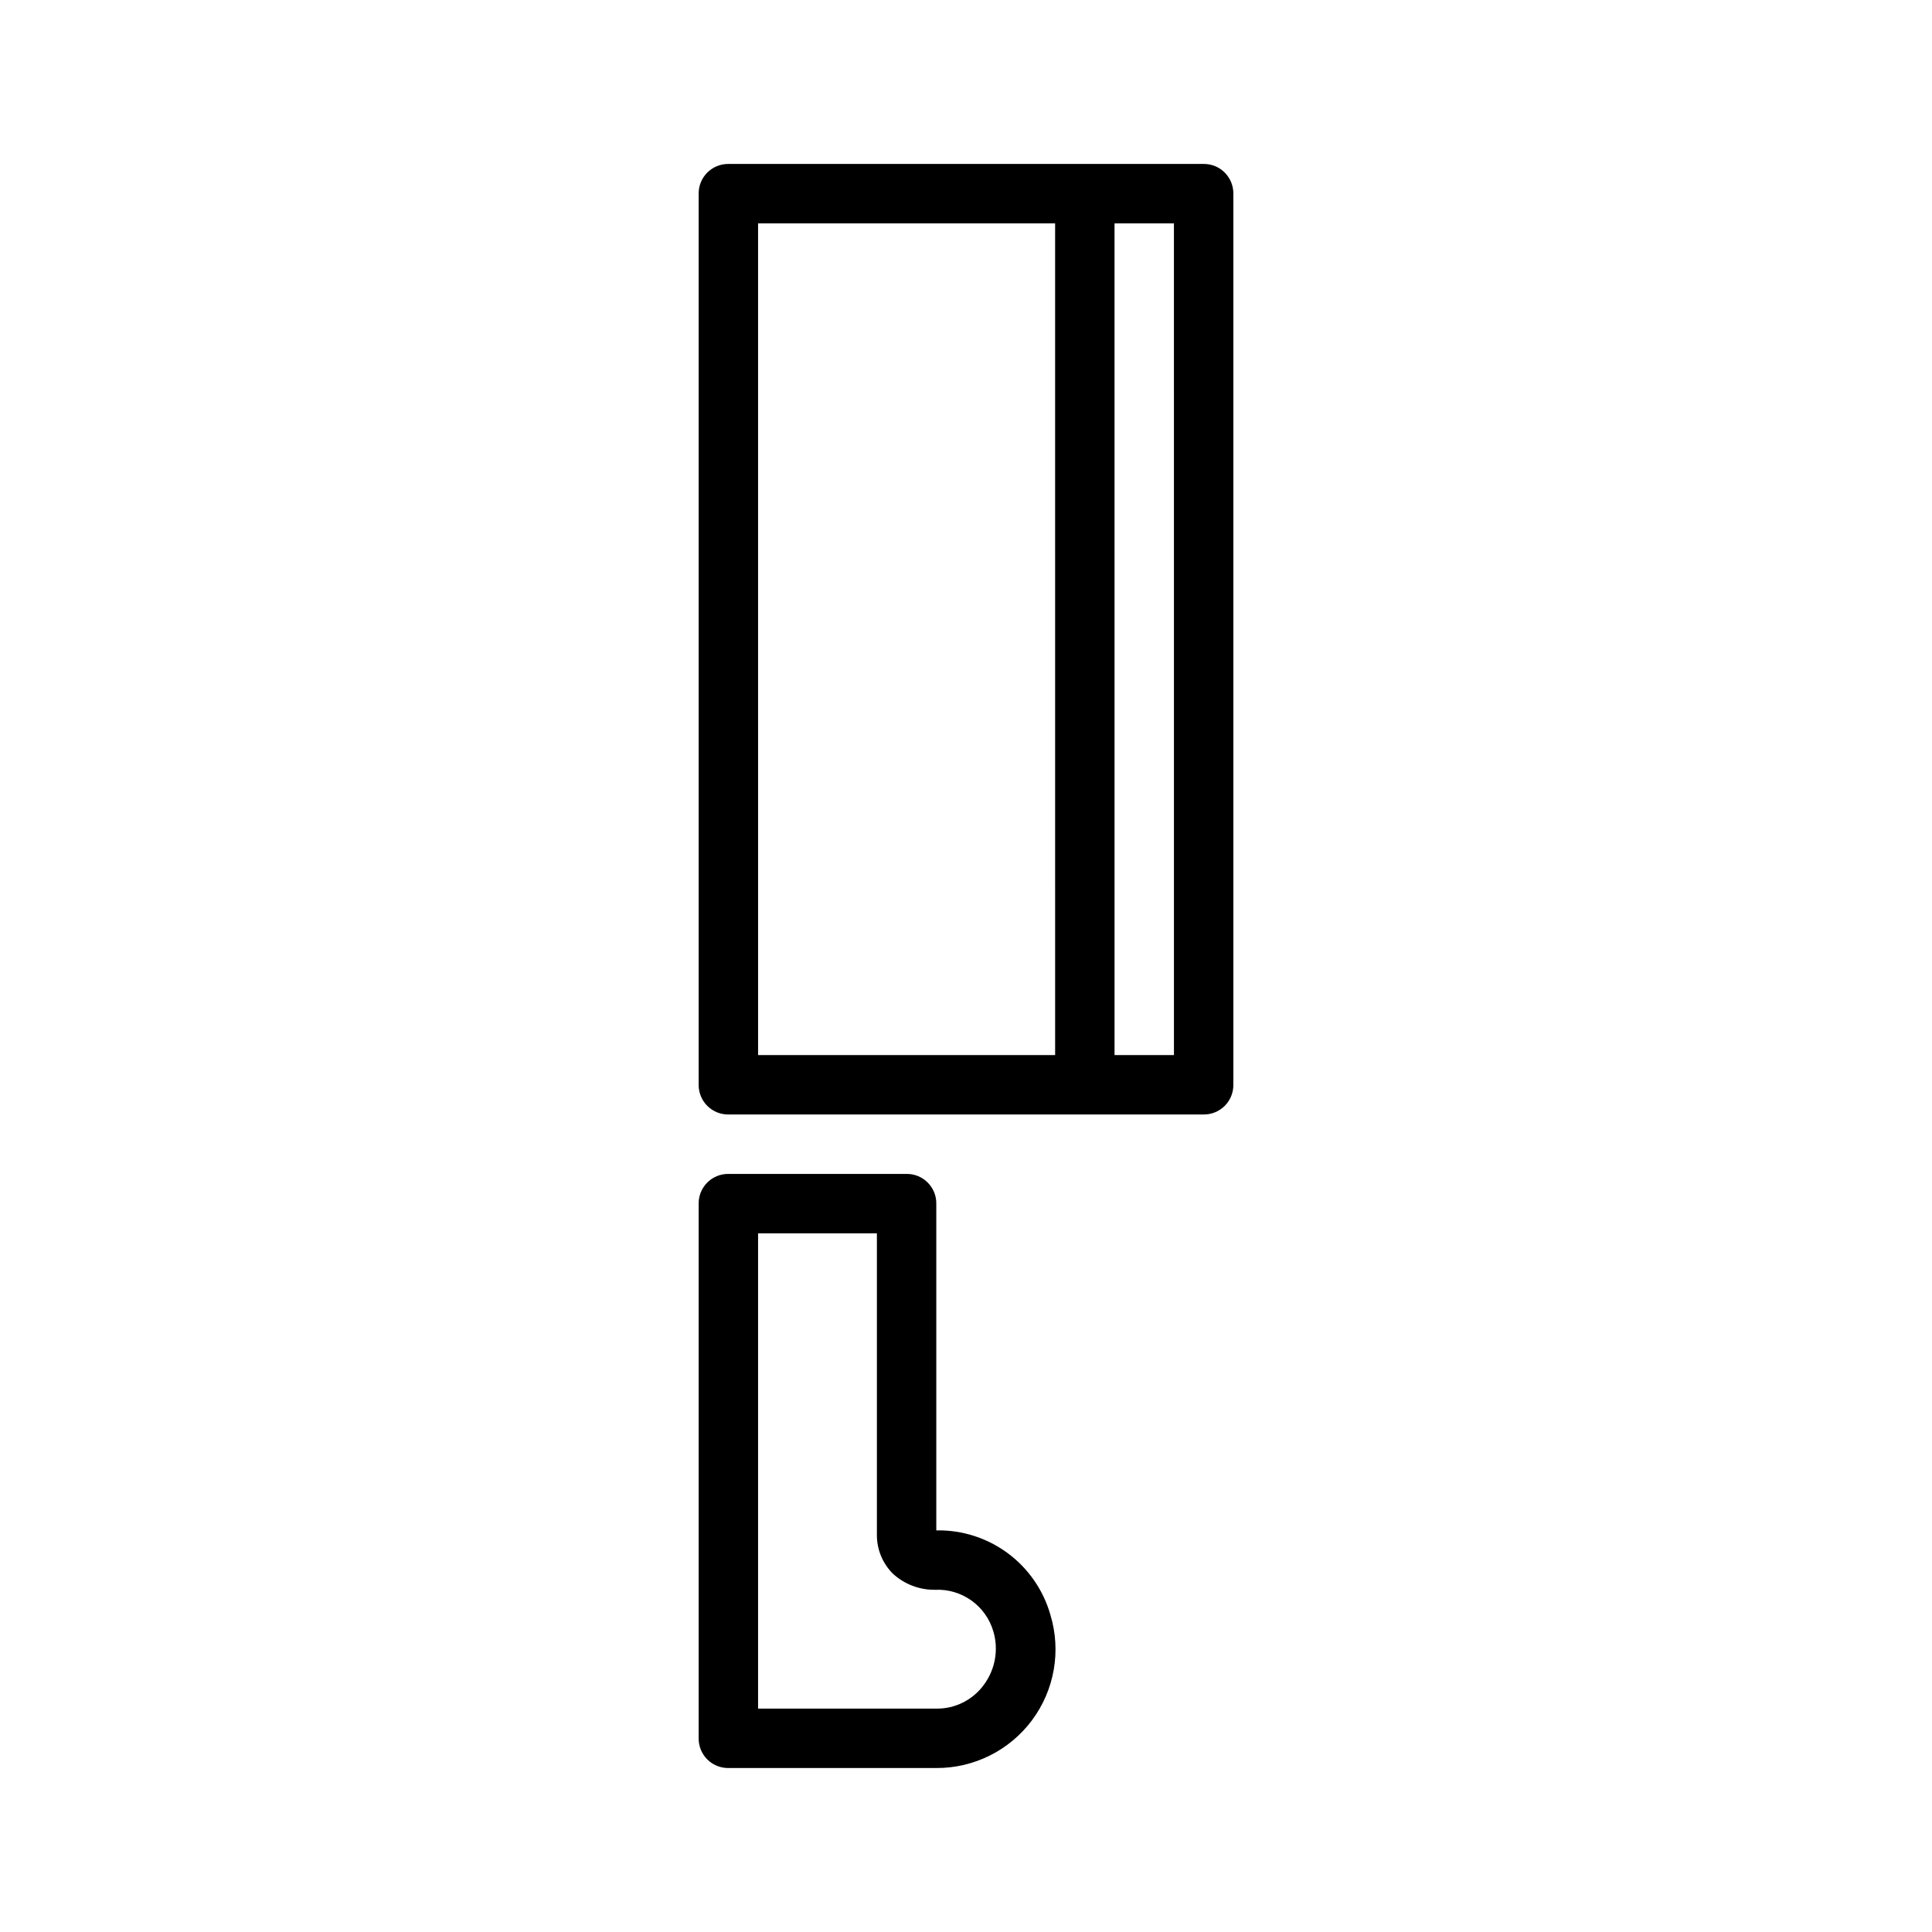
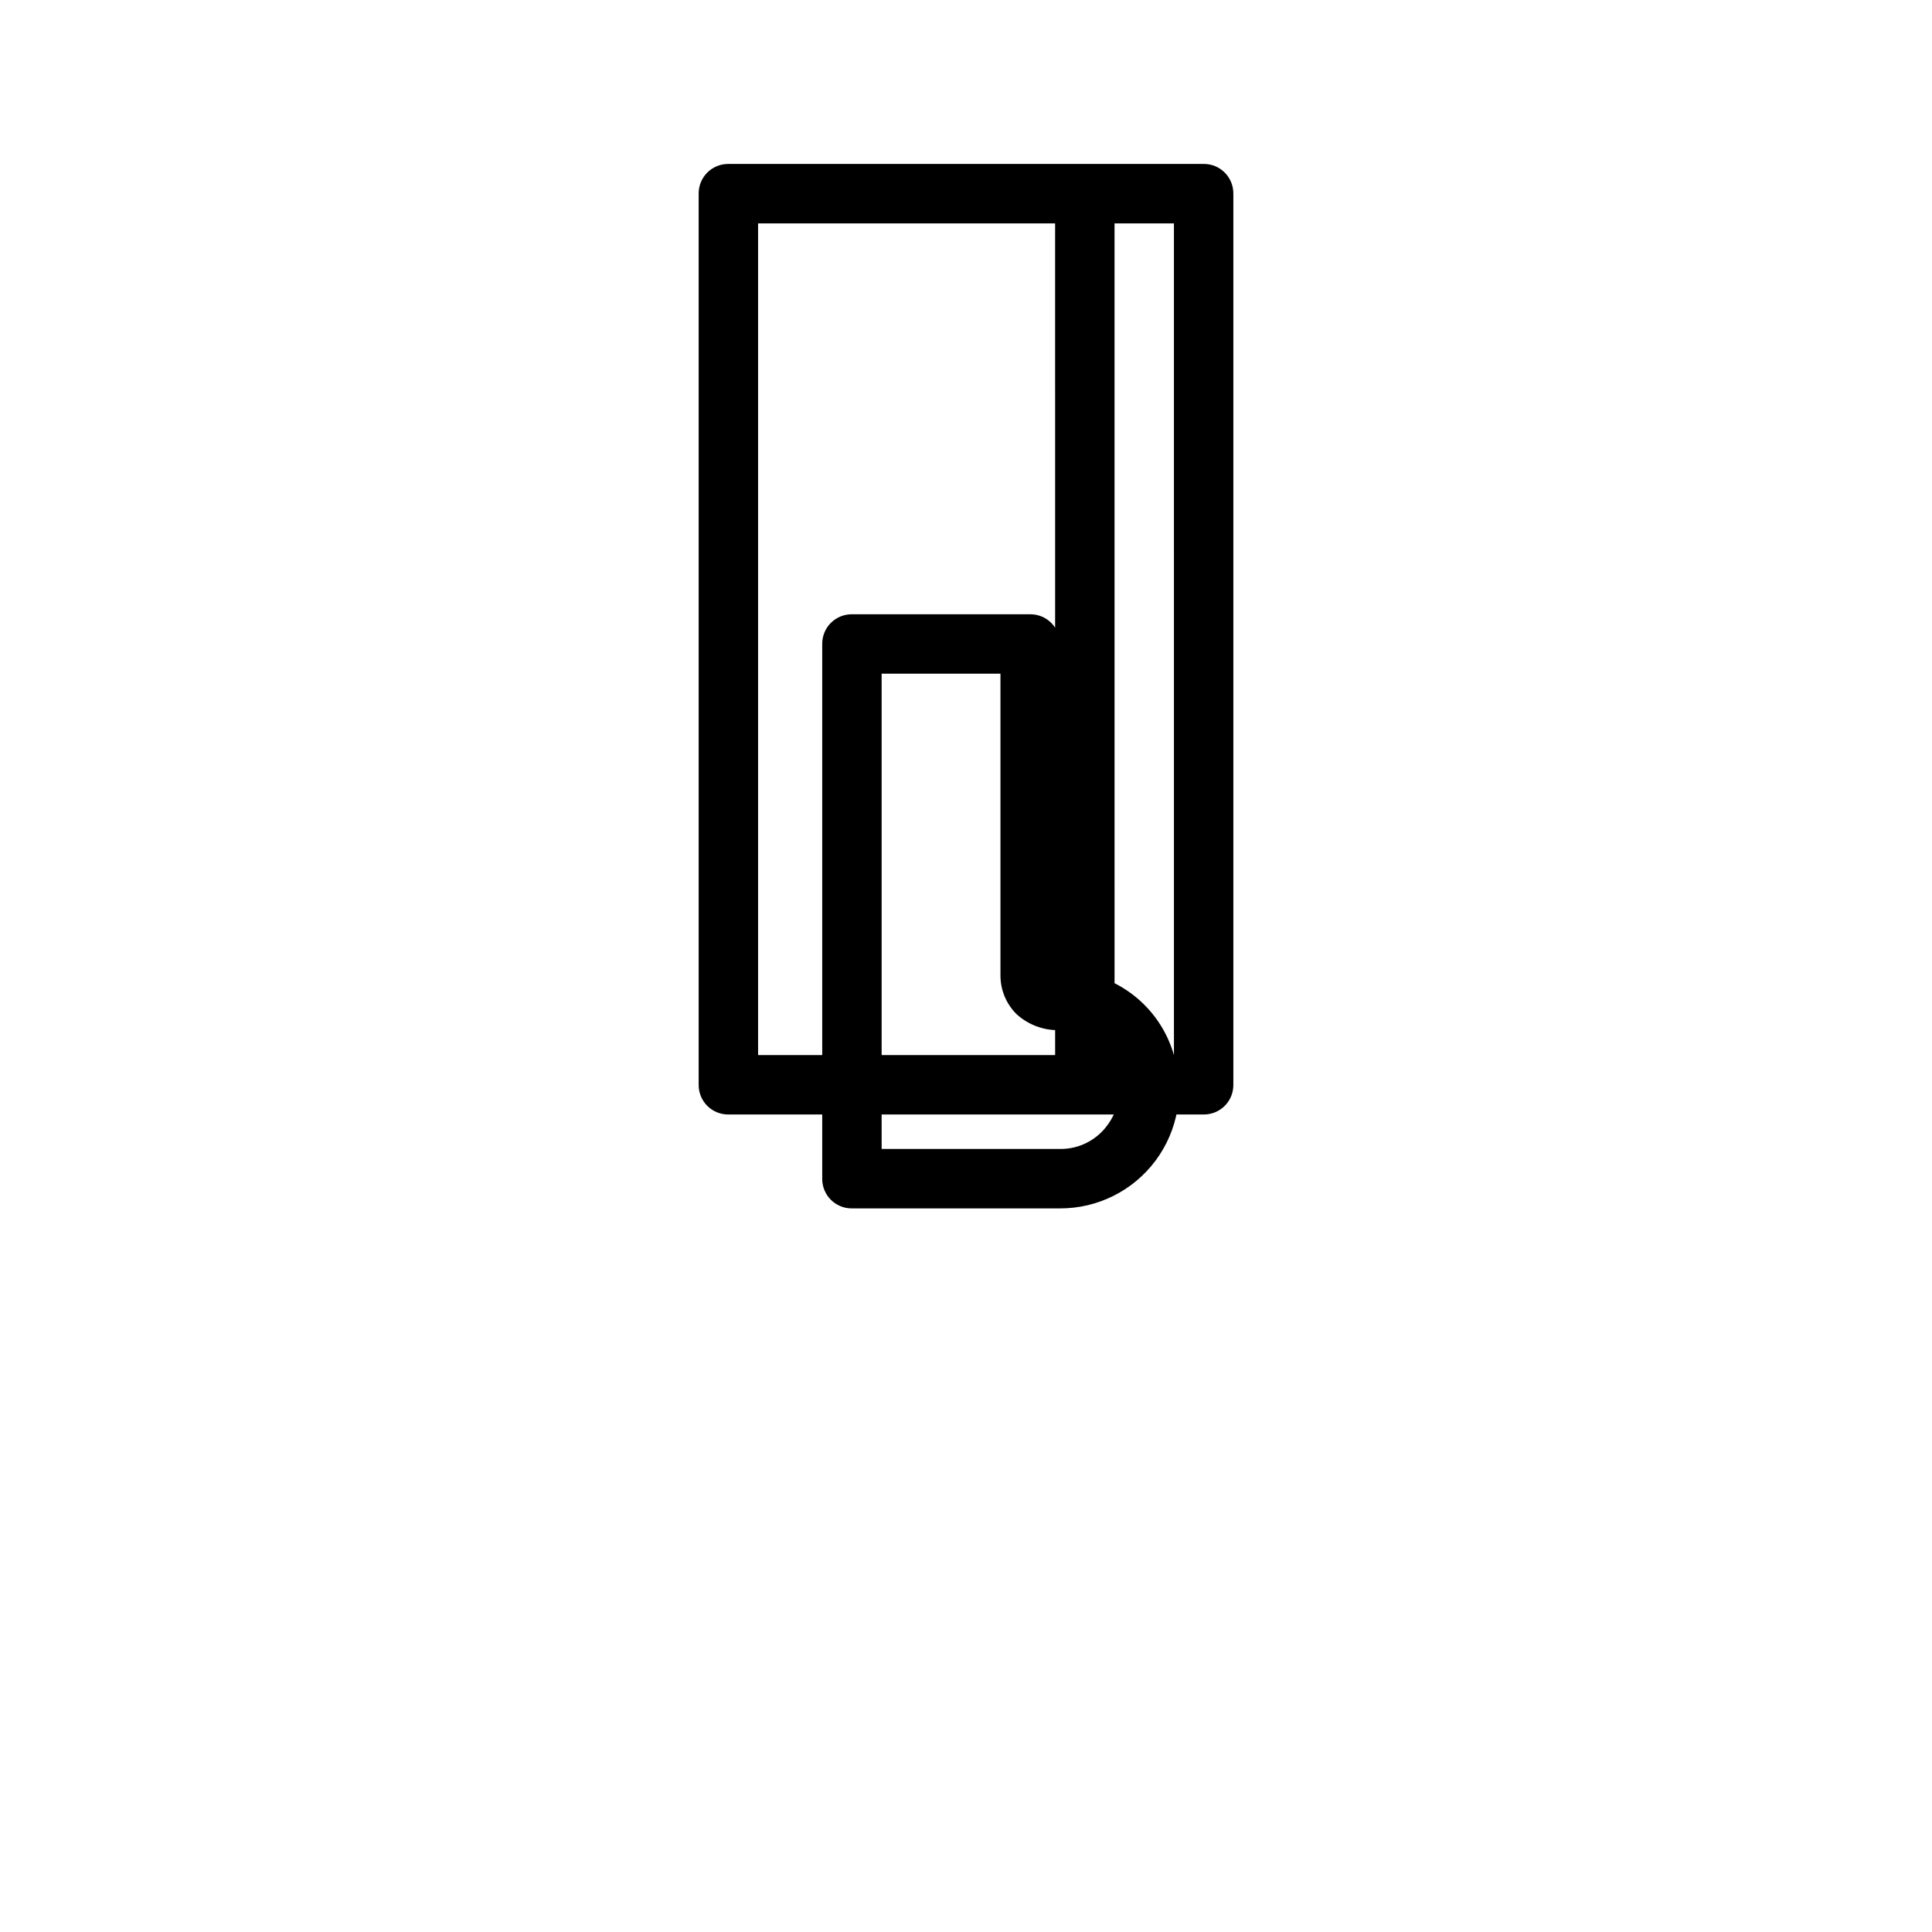
<svg xmlns="http://www.w3.org/2000/svg" fill="#000000" width="800px" height="800px" version="1.1" viewBox="144 144 512 512">
-   <path d="m462.98 187.45h-125.95c-2.094-0.02-4.109 0.801-5.59 2.285-1.48 1.48-2.305 3.492-2.285 5.586v236.16c-0.02 2.094 0.805 4.106 2.285 5.586 1.48 1.48 3.496 2.305 5.59 2.285h125.95c2.094 0.02 4.106-0.805 5.586-2.285s2.305-3.492 2.285-5.586v-236.16c0.02-2.094-0.805-4.106-2.285-5.586-1.48-1.484-3.492-2.305-5.586-2.285zm-39.359 236.16h-78.719l-0.004-220.41h78.719zm31.488 0h-15.742l-0.004-220.41h15.742zm-32.746 148.31h-0.004c-1.859-6.512-5.809-12.234-11.246-16.273-5.438-4.043-12.051-6.18-18.824-6.082h-0.16v-86.59c0.023-2.098-0.801-4.109-2.281-5.59s-3.496-2.305-5.59-2.285h-47.23c-2.094-0.02-4.109 0.805-5.59 2.285-1.48 1.48-2.305 3.492-2.285 5.59v141.7c-0.02 2.094 0.805 4.109 2.285 5.59 1.48 1.48 3.496 2.301 5.59 2.281h55.105-0.004c9.992 0.043 19.406-4.664 25.371-12.676 5.965-8.016 7.769-18.387 4.859-27.945zm-17.637 18.578c-2.926 4.023-7.625 6.371-12.598 6.301h-47.23v-125.95h31.488v79.98c-0.004 3.84 1.527 7.523 4.25 10.23 3.051 2.789 7.047 4.309 11.18 4.254 3.434-0.16 6.82 0.84 9.621 2.84 2.797 2 4.844 4.879 5.809 8.18 1.438 4.856 0.504 10.105-2.519 14.168z" />
+   <path d="m462.98 187.45h-125.95c-2.094-0.02-4.109 0.801-5.59 2.285-1.48 1.48-2.305 3.492-2.285 5.586v236.16c-0.02 2.094 0.805 4.106 2.285 5.586 1.48 1.48 3.496 2.305 5.59 2.285h125.95c2.094 0.02 4.106-0.805 5.586-2.285s2.305-3.492 2.285-5.586v-236.16c0.02-2.094-0.805-4.106-2.285-5.586-1.48-1.484-3.492-2.305-5.586-2.285zm-39.359 236.16h-78.719l-0.004-220.41h78.719zm31.488 0h-15.742l-0.004-220.41h15.742zh-0.004c-1.859-6.512-5.809-12.234-11.246-16.273-5.438-4.043-12.051-6.18-18.824-6.082h-0.16v-86.59c0.023-2.098-0.801-4.109-2.281-5.59s-3.496-2.305-5.59-2.285h-47.23c-2.094-0.02-4.109 0.805-5.59 2.285-1.48 1.48-2.305 3.492-2.285 5.59v141.7c-0.02 2.094 0.805 4.109 2.285 5.59 1.48 1.48 3.496 2.301 5.59 2.281h55.105-0.004c9.992 0.043 19.406-4.664 25.371-12.676 5.965-8.016 7.769-18.387 4.859-27.945zm-17.637 18.578c-2.926 4.023-7.625 6.371-12.598 6.301h-47.23v-125.95h31.488v79.98c-0.004 3.84 1.527 7.523 4.25 10.23 3.051 2.789 7.047 4.309 11.18 4.254 3.434-0.16 6.82 0.84 9.621 2.84 2.797 2 4.844 4.879 5.809 8.18 1.438 4.856 0.504 10.105-2.519 14.168z" />
</svg>